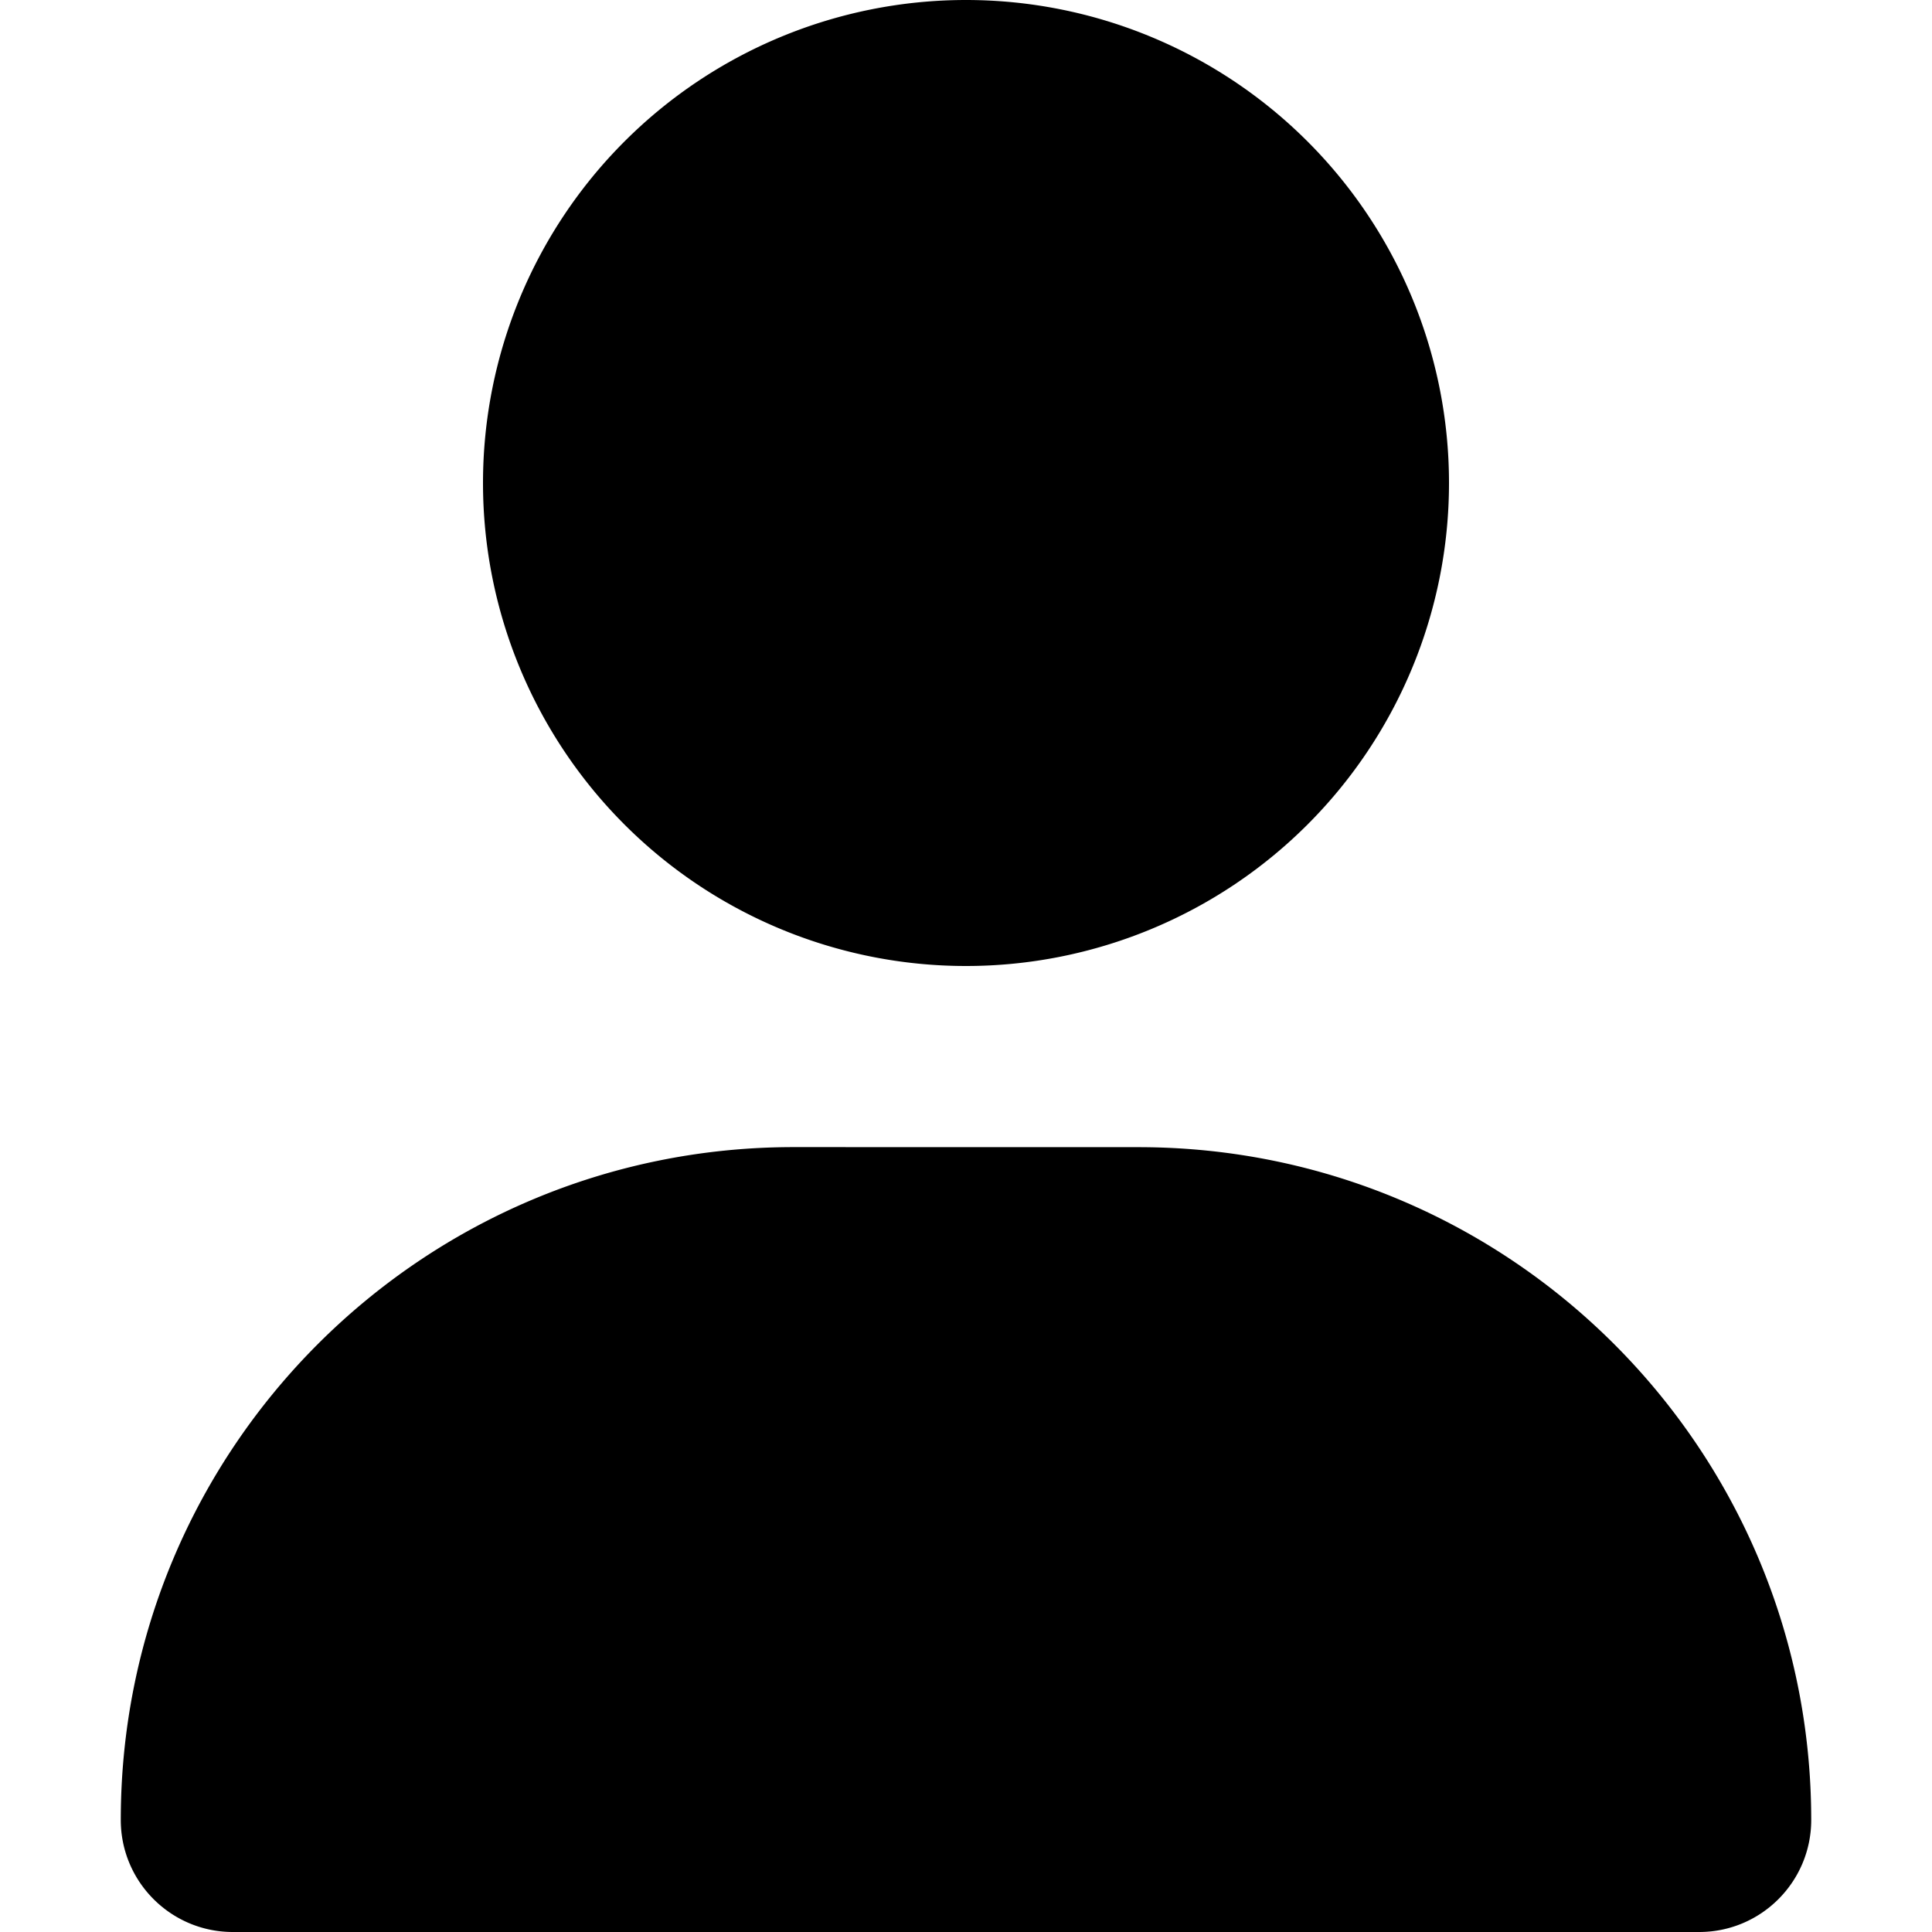
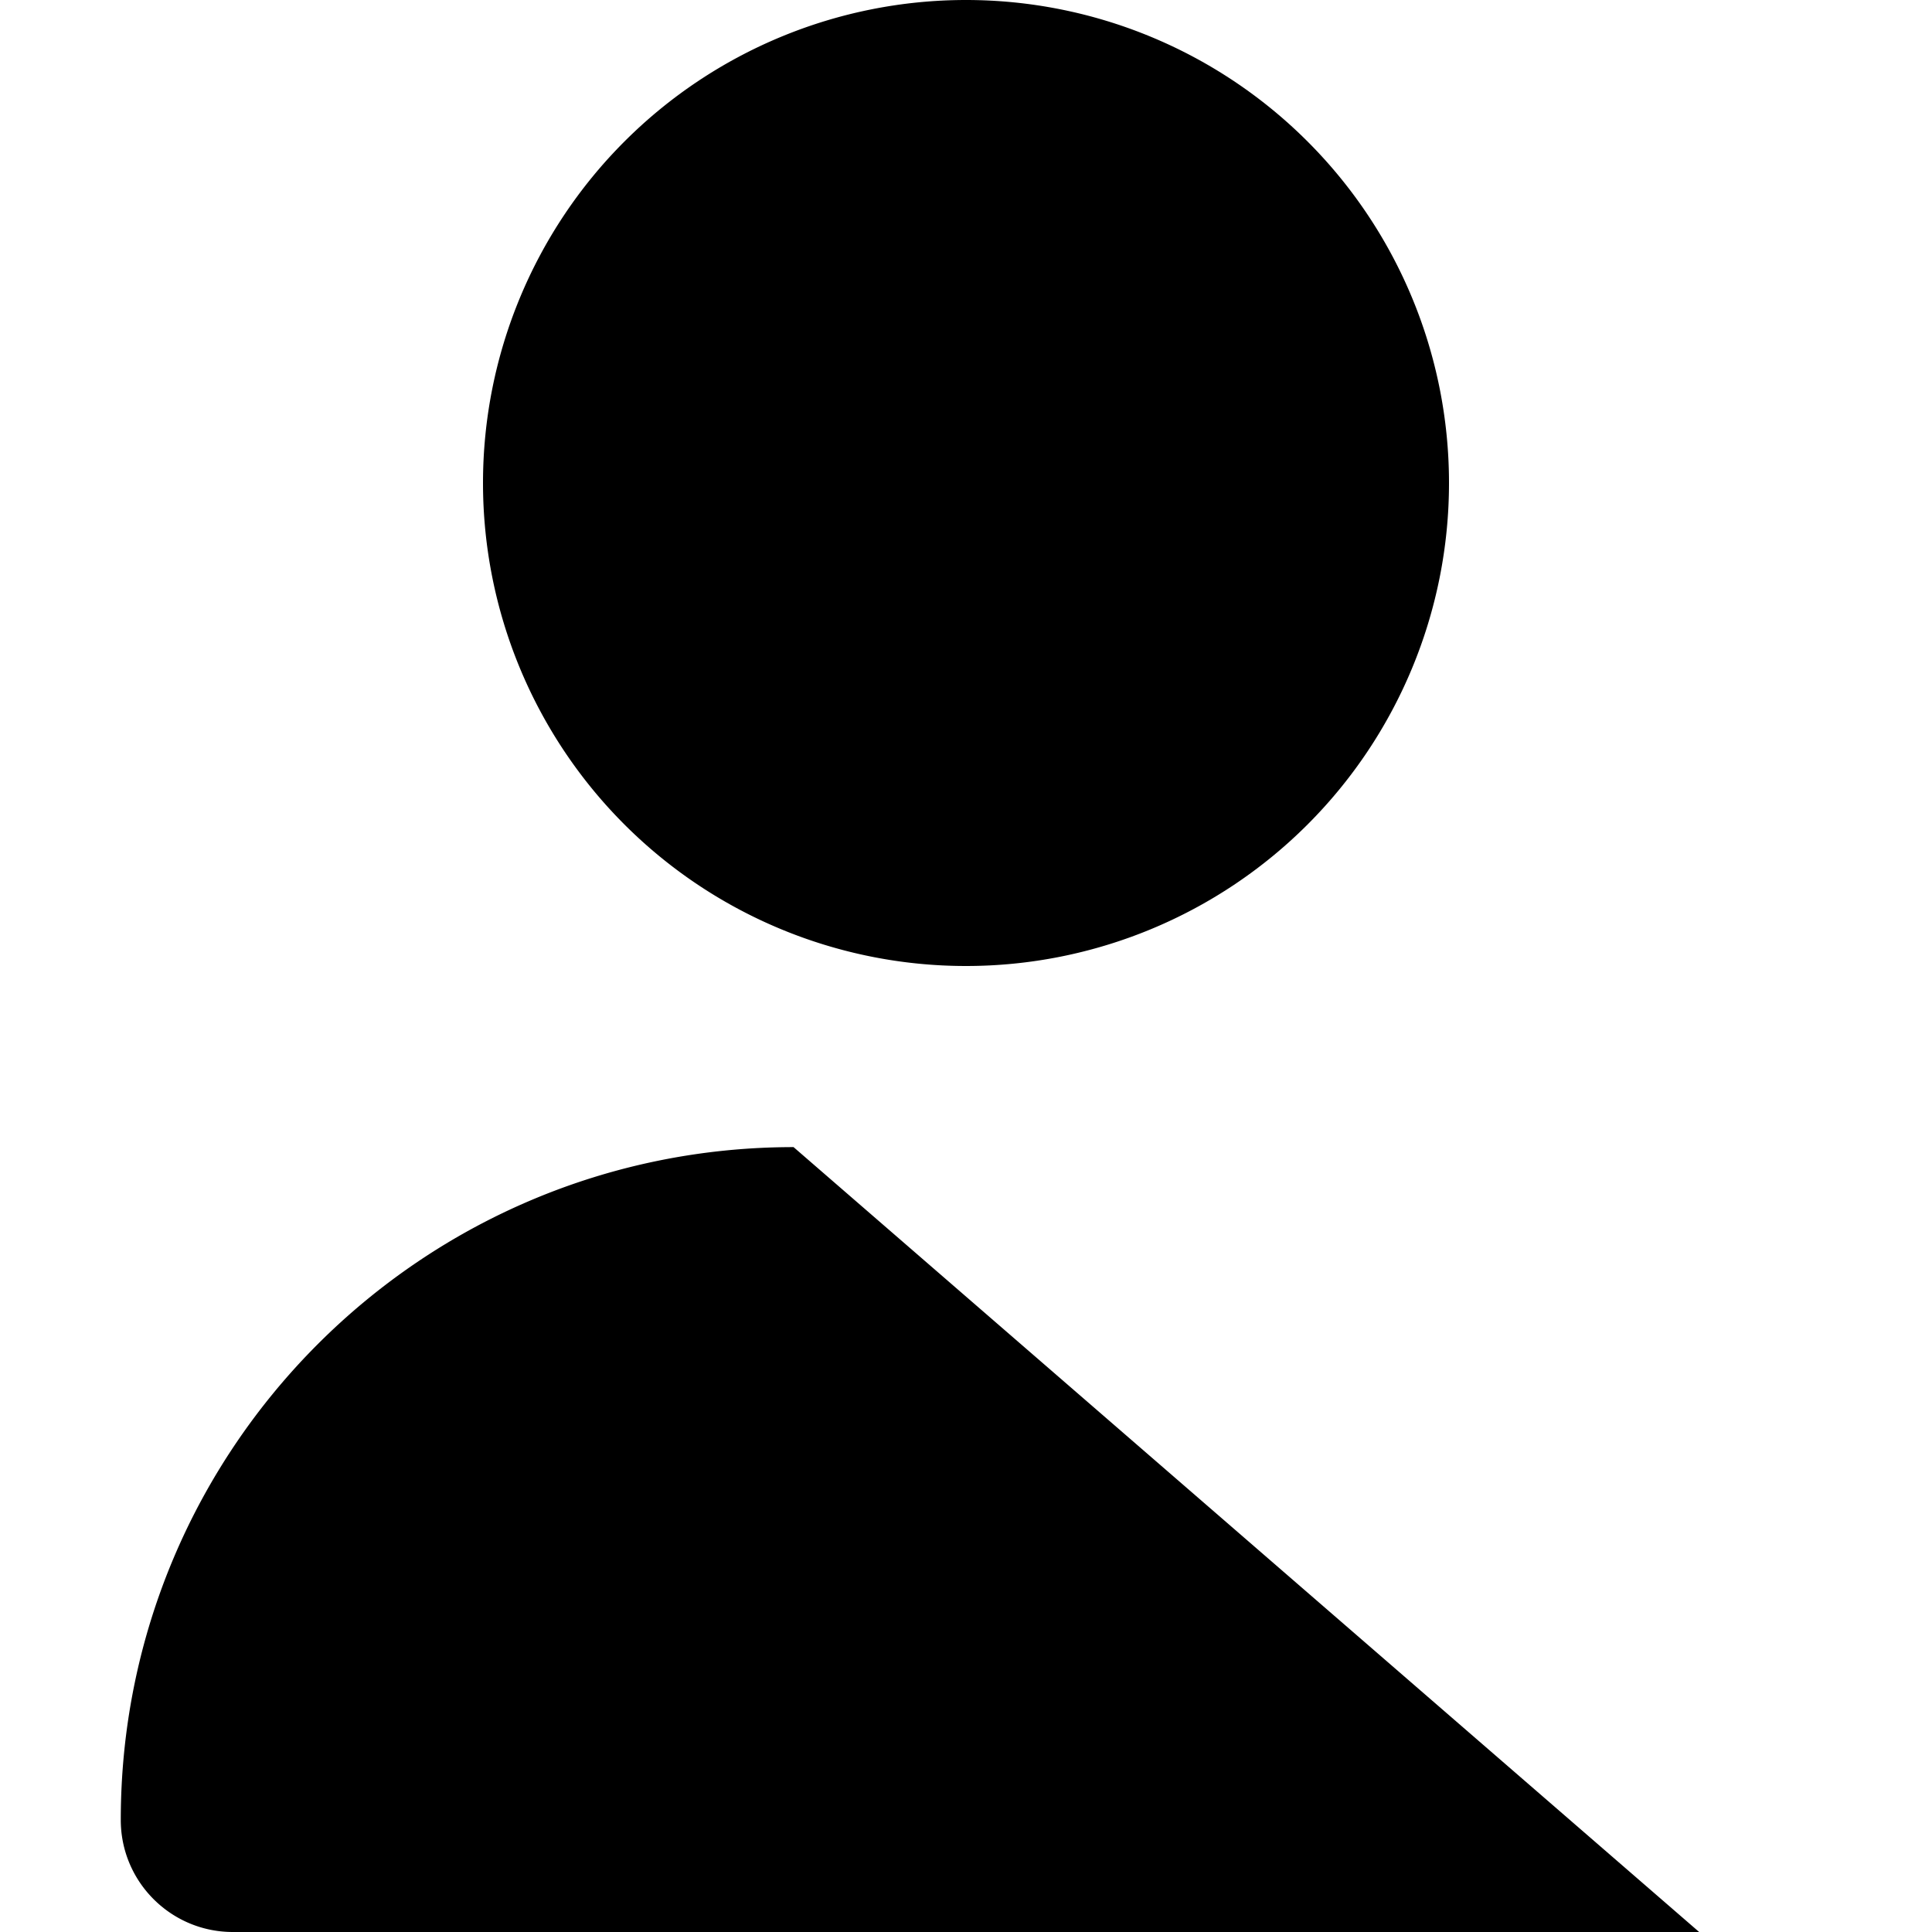
<svg xmlns="http://www.w3.org/2000/svg" xmlns:ns1="http://sodipodi.sourceforge.net/DTD/sodipodi-0.dtd" xmlns:ns2="http://www.inkscape.org/namespaces/inkscape" viewBox="0 0 35 35" version="1.1" id="svg4" ns1:docname="usuario.svg" width="35" height="35" ns2:version="0.92.3 (2405546, 2018-03-11)">
  <defs id="defs8" />
  <ns1:namedview pagecolor="#ffffff" bordercolor="#666666" borderopacity="1" objecttolerance="10" gridtolerance="10" guidetolerance="10" ns2:pageopacity="0" ns2:pageshadow="2" ns2:window-width="1920" ns2:window-height="1017" id="namedview6" showgrid="false" ns2:zoom="0.4609375" ns2:cx="224" ns2:cy="367.64372" ns2:window-x="-8" ns2:window-y="-8" ns2:window-maximized="1" ns2:current-layer="svg4" />
-   <path d="m 17.5,17.5 a 8.75,8.75 0 1 0 0,-17.5 8.75,8.75 0 1 0 0,17.5 z m -3.124,3.281 C 7.643,20.781 2.188,26.236 2.188,32.97 2.188,34.091 3.097,35 4.218,35 H 30.782 c 1.121,0 2.03,-0.909 2.03,-2.03 0,-6.733 -5.455,-12.188 -12.188,-12.188 z" id="path2" ns2:connector-curvature="0" style="stroke-width:0.068" />
+   <path d="m 17.5,17.5 a 8.75,8.75 0 1 0 0,-17.5 8.75,8.75 0 1 0 0,17.5 z m -3.124,3.281 C 7.643,20.781 2.188,26.236 2.188,32.97 2.188,34.091 3.097,35 4.218,35 H 30.782 z" id="path2" ns2:connector-curvature="0" style="stroke-width:0.068" />
</svg>